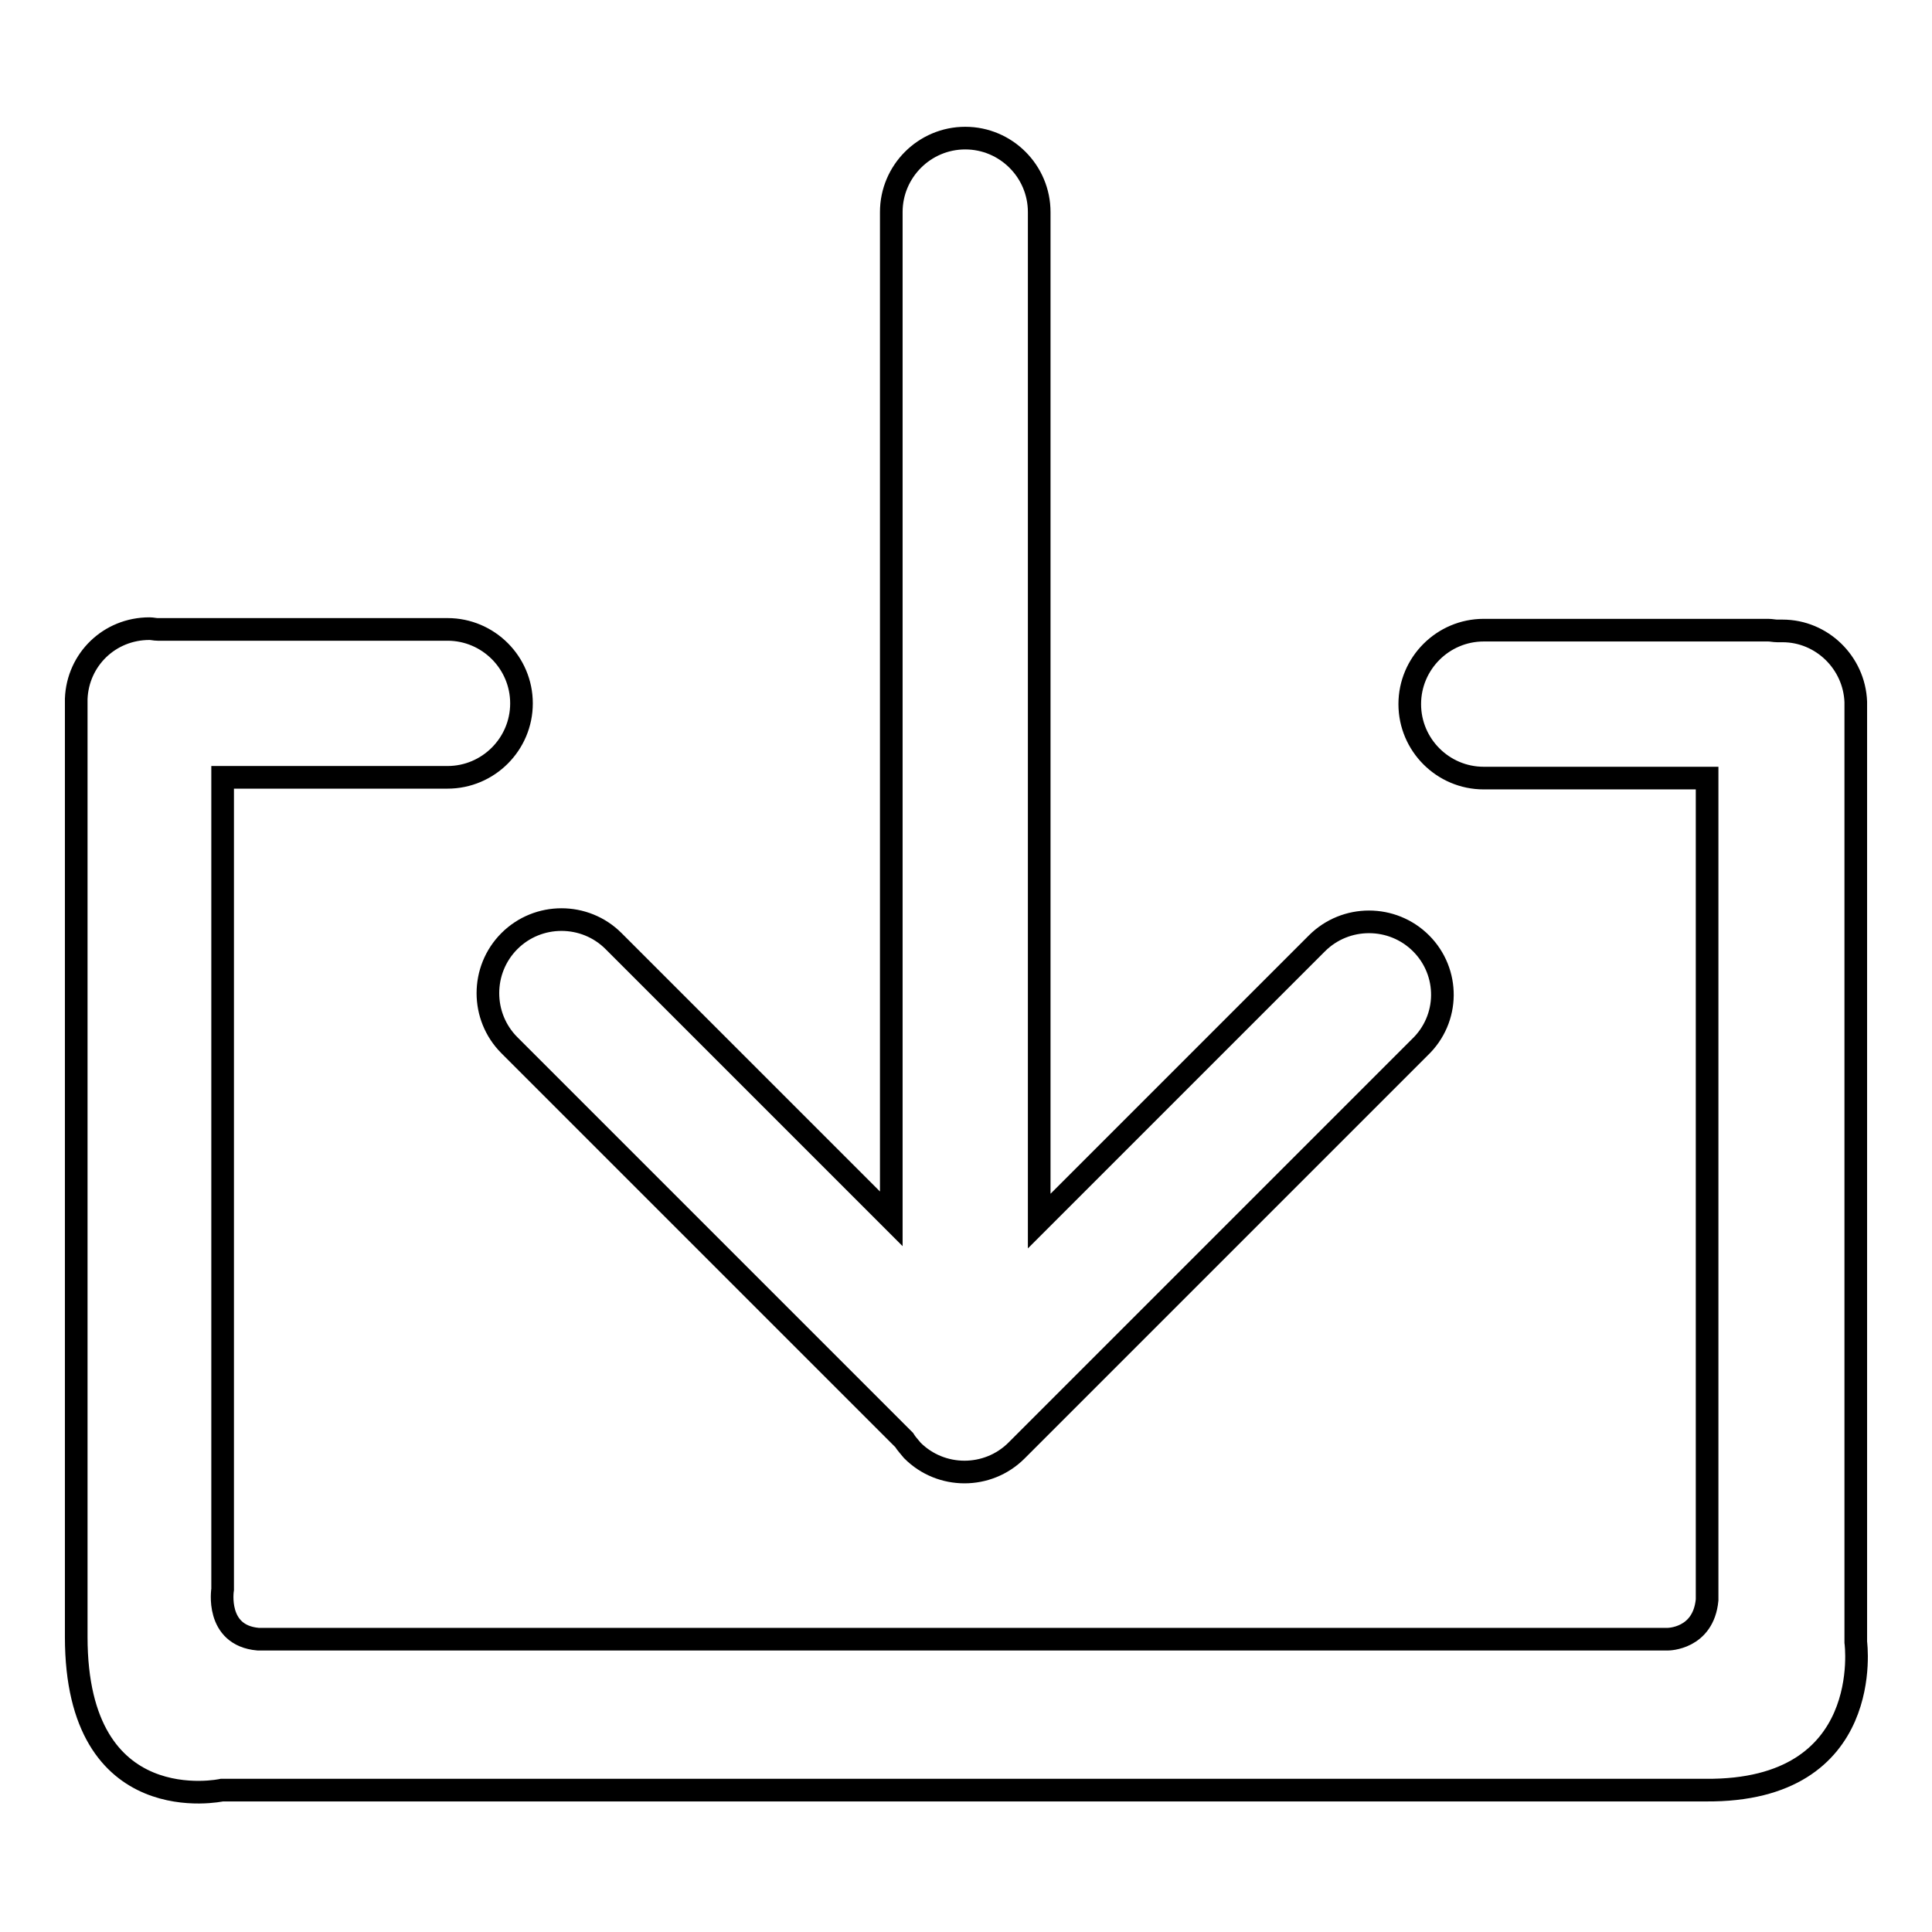
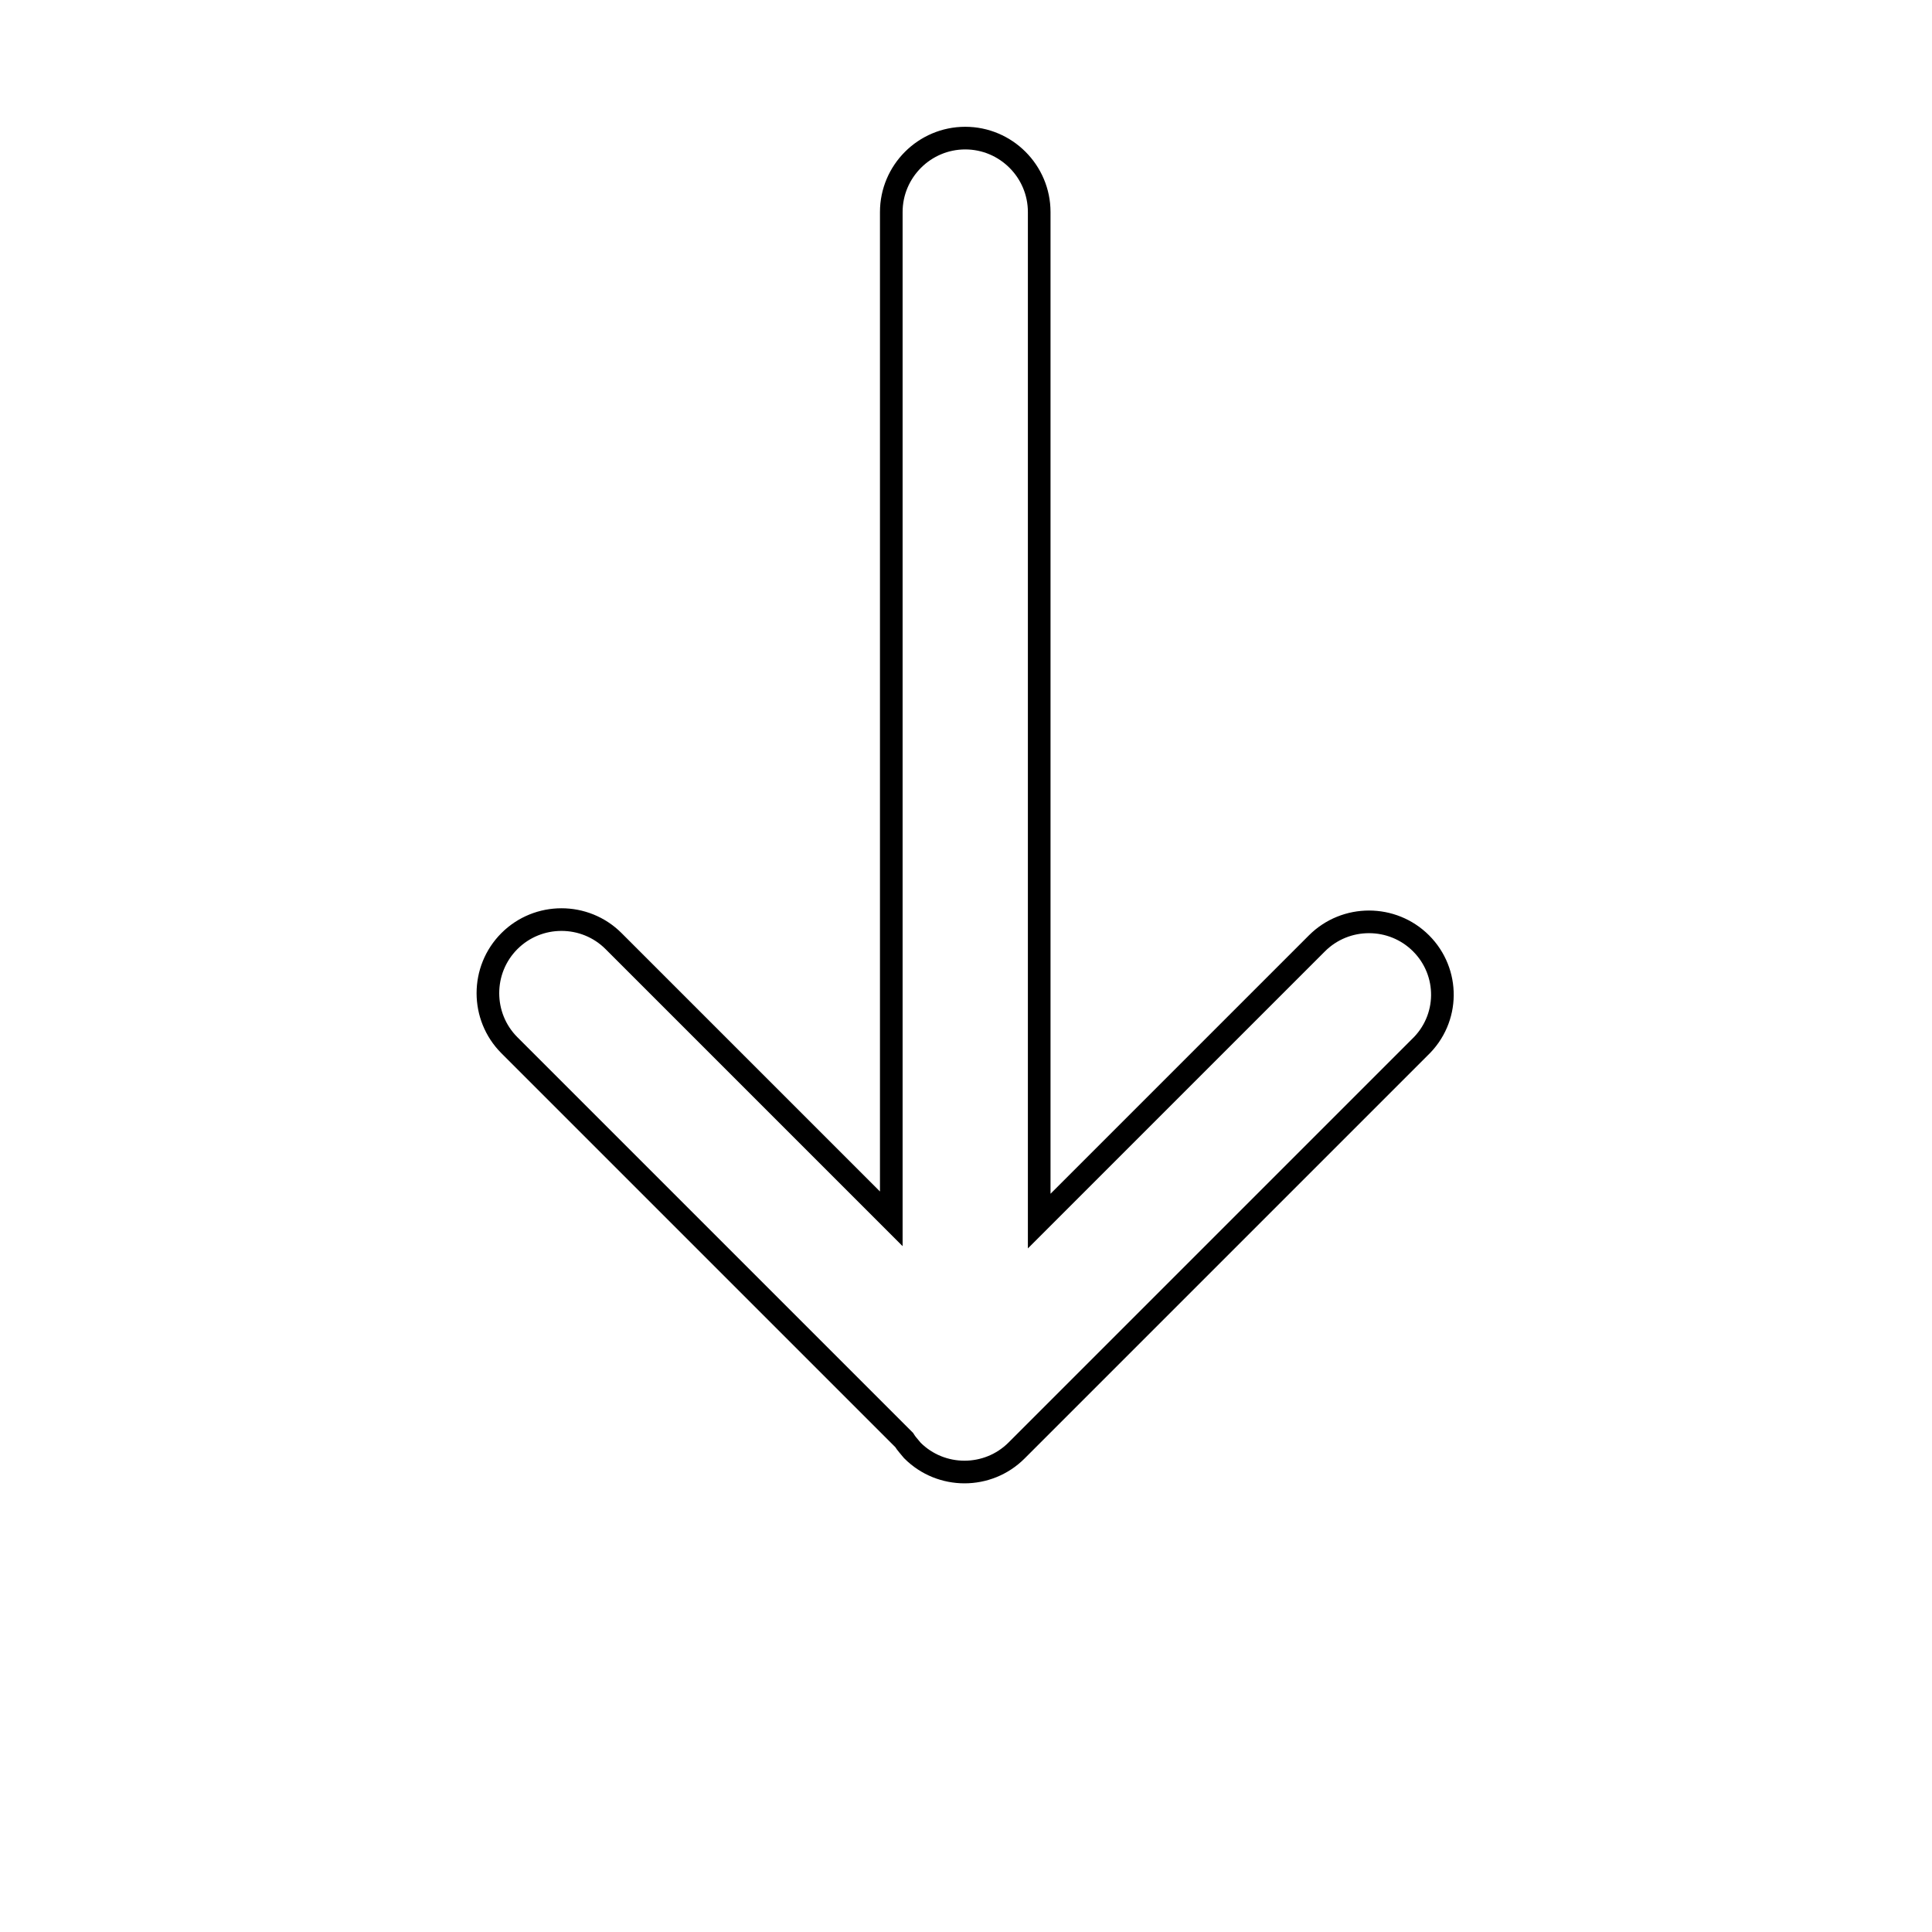
<svg xmlns="http://www.w3.org/2000/svg" version="1.1" x="0px" y="0px" viewBox="0 0 256 256" enable-background="new 0 0 256 256" xml:space="preserve">
  <g>
    <g>
      <path stroke-width="3" fill-opacity="0" stroke="#000000" d="M188.3,125c-3.8-3.8-10-3.8-13.8,0l-36.8,36.8V28.1c0-5.4-4.4-9.8-9.8-9.8c-5.4,0-9.8,4.4-9.8,9.8v133.4l-36.8-36.8c-3.8-3.8-10-3.8-13.8,0c-3.8,3.8-3.8,10,0,13.8l52.3,52.3c0.3,0.5,0.7,0.9,1.1,1.4c3.8,3.8,10,3.8,13.8,0l53.4-53.4C192.1,135,192.1,128.8,188.3,125z" />
-       <path stroke-width="3" fill-opacity="0" stroke="#000000" d="M245.9,217.6v-113c0-0.1,0-0.2,0-0.3v-11c0-0.1,0-0.2,0-0.3v0l0,0c-0.2-5.2-4.5-9.4-9.7-9.4c-0.2,0-0.4,0-0.7,0c-0.4,0-0.8-0.1-1.2-0.1h-37.7c-5.4,0-9.8,4.4-9.8,9.8s4.4,9.8,9.8,9.8h29.6V212c-0.5,5.2-5.2,5.2-5.2,5.2H34.2c-5.7-0.5-4.7-6.6-4.7-6.6V103h29.8c5.4,0,9.8-4.4,9.8-9.8s-4.4-9.8-9.8-9.8H21.6c-0.2,0-0.5,0-0.7,0c-0.4,0-0.7-0.1-1.1-0.1c-5.3,0-9.5,4.1-9.7,9.3h0l0,124.3c0,24.5,19.3,20.3,19.3,20.3H226C248.6,237.4,245.9,217.6,245.9,217.6z" />
    </g>
  </g>
</svg>